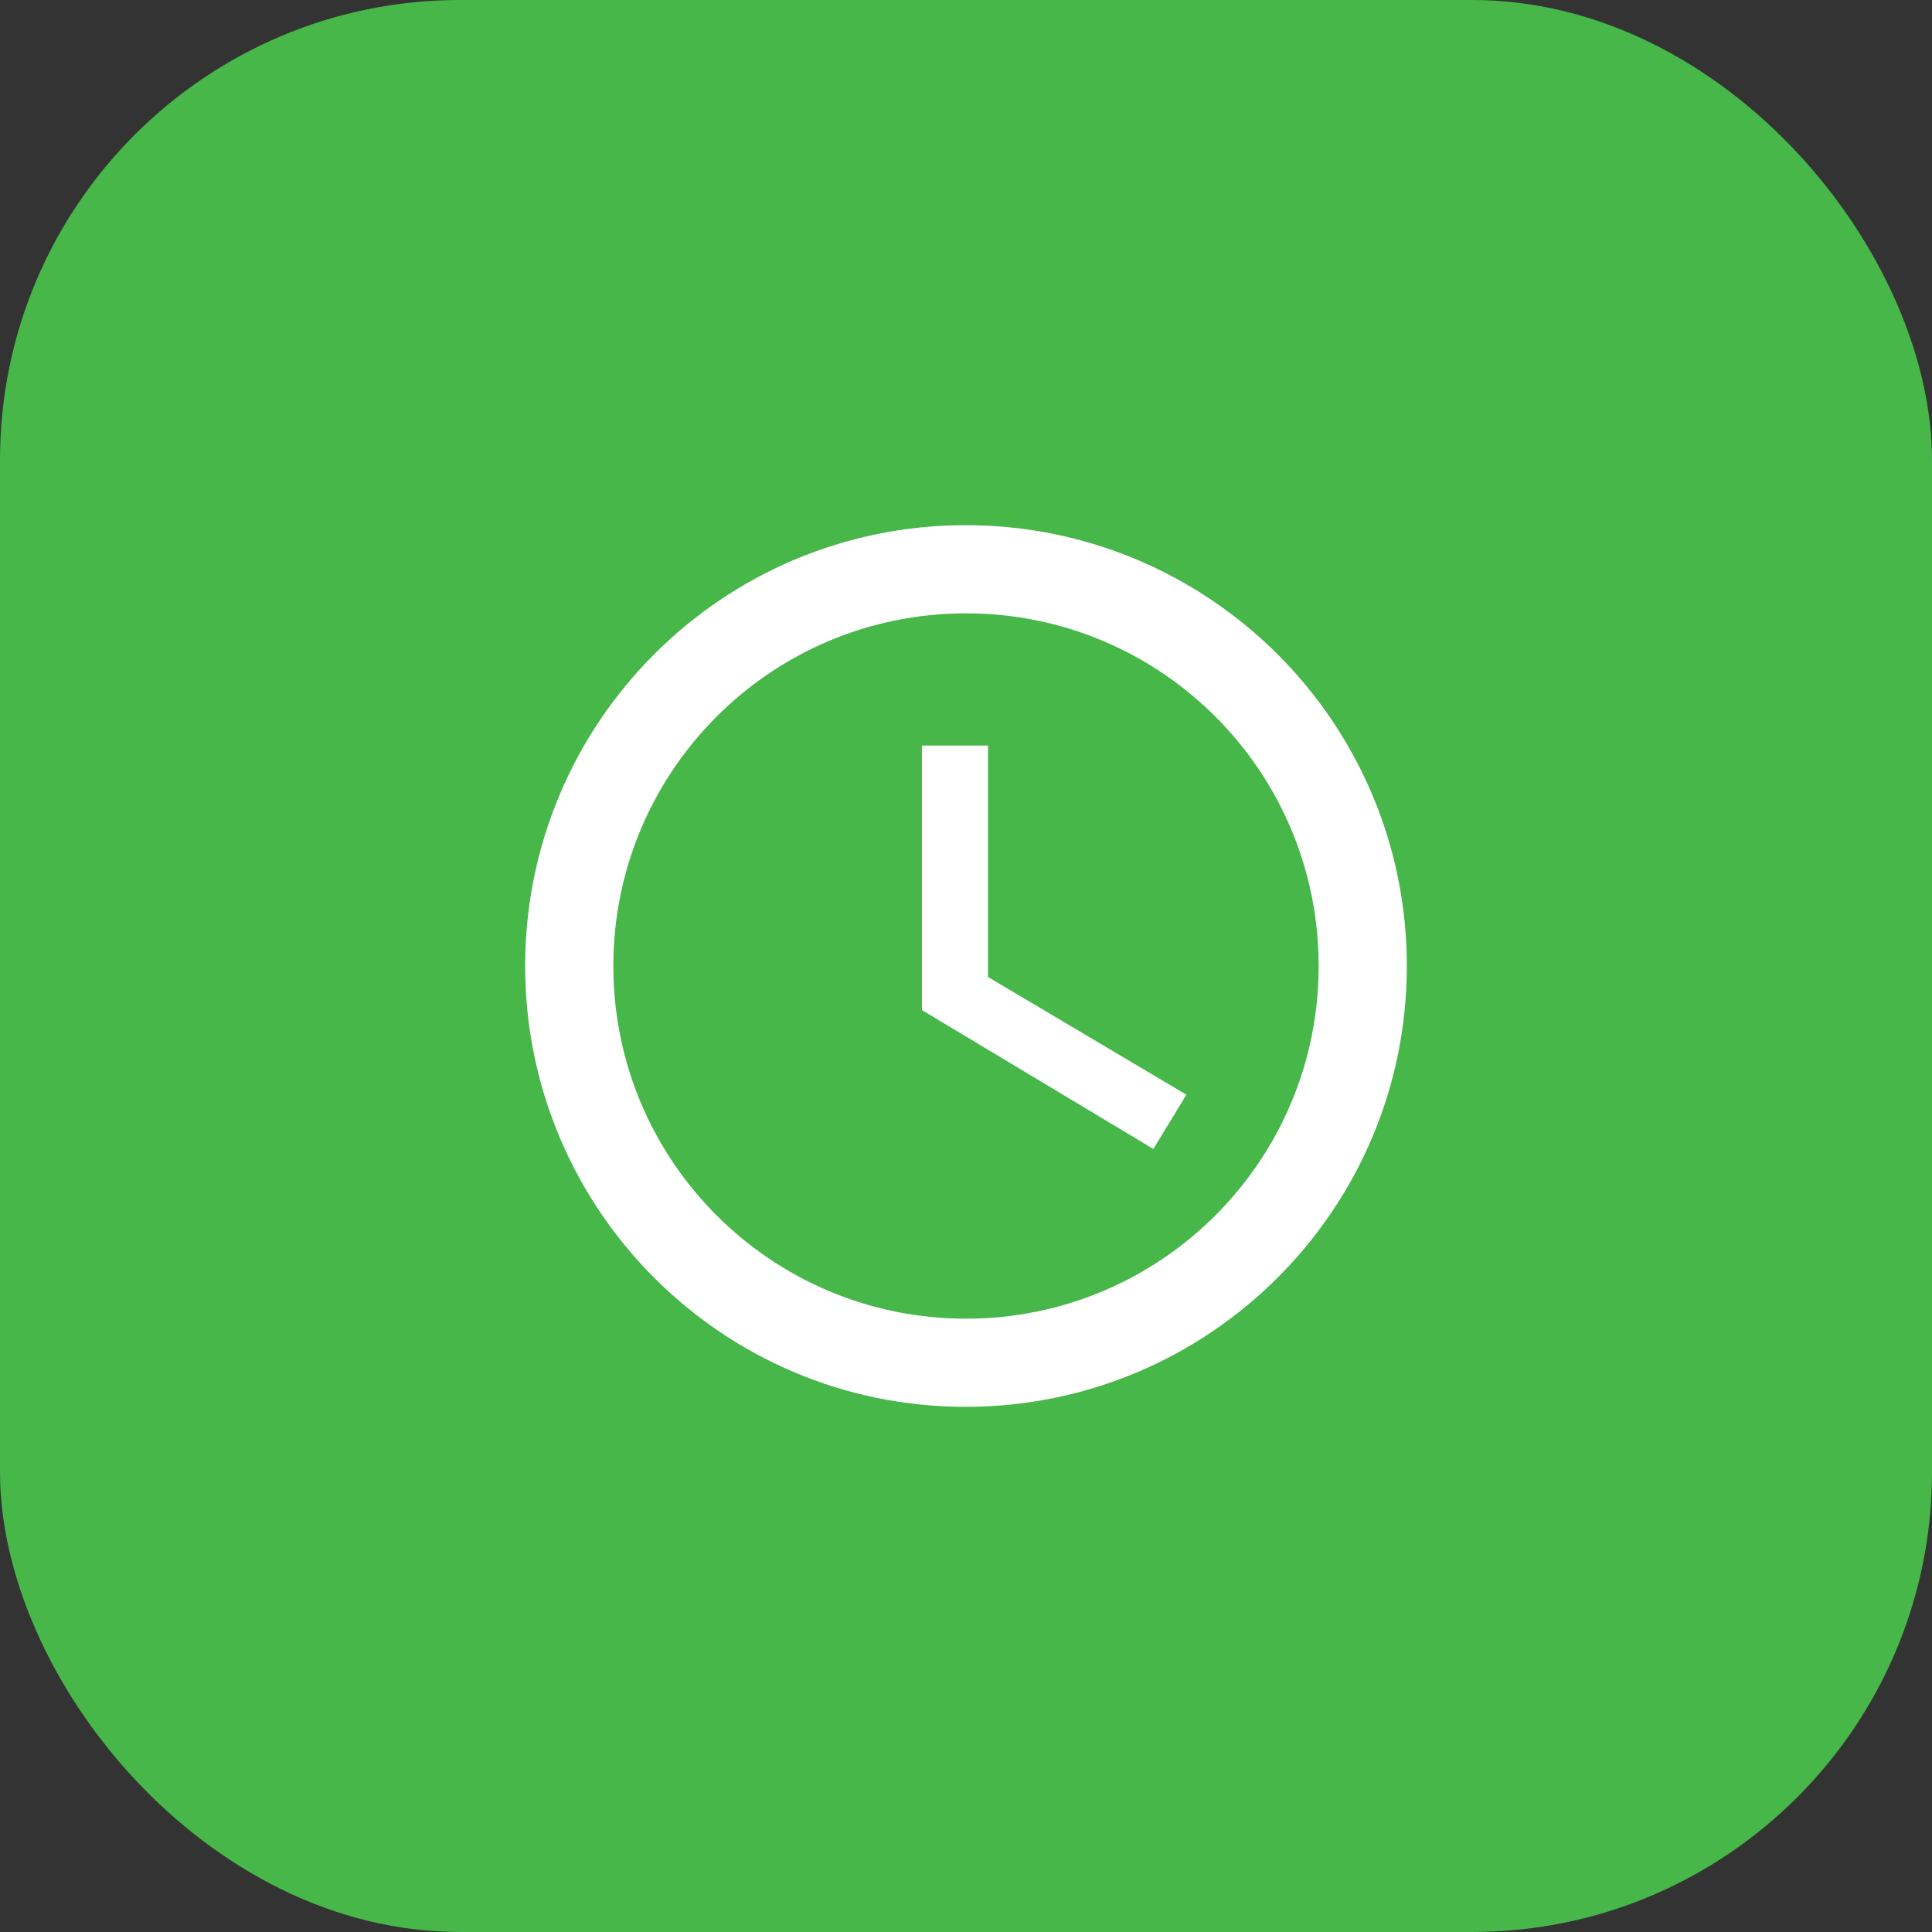
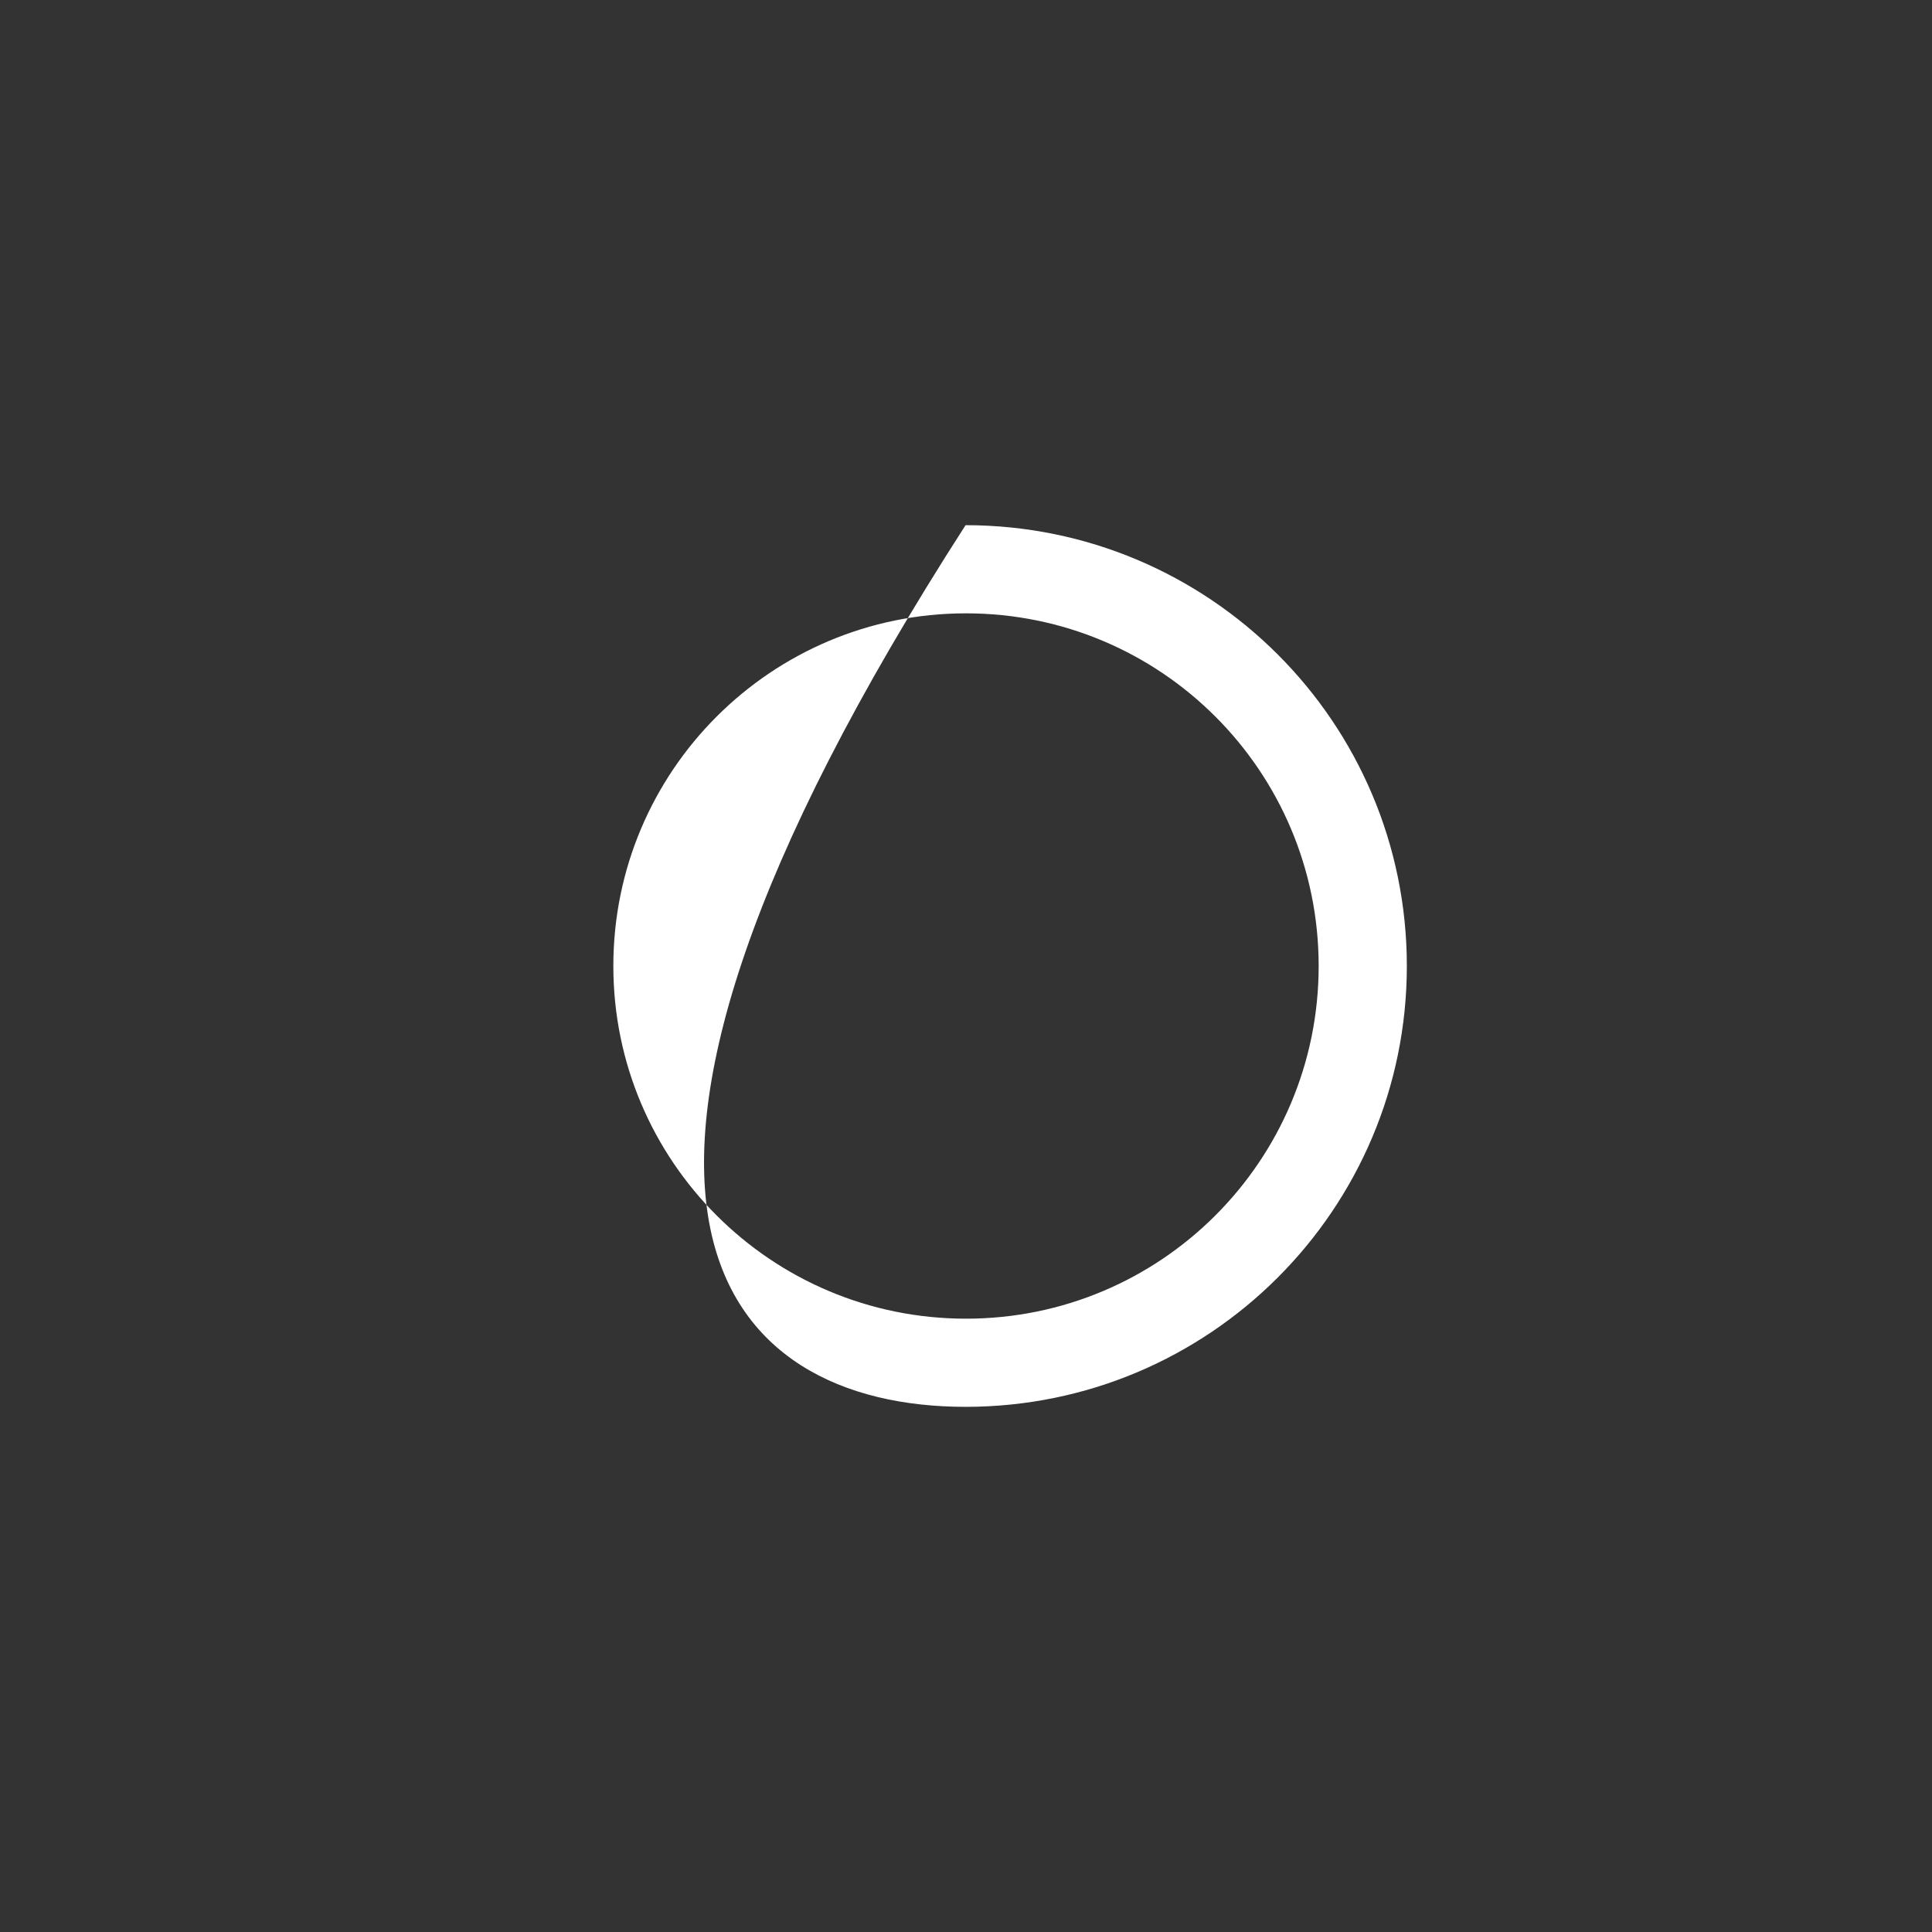
<svg xmlns="http://www.w3.org/2000/svg" width="84" height="84" viewBox="0 0 84 84" fill="none">
  <rect x="0" y="0" width="84" height="84" fill="#333333" stroke="none" />
-   <rect width="84" height="84" rx="20" fill="#47B749" />
-   <path d="M41.981 22.834C31.401 22.834 22.833 31.42 22.833 42C22.833 52.58 31.401 61.167 41.981 61.167C52.58 61.167 61.167 52.58 61.167 42C61.167 31.42 52.58 22.834 41.981 22.834ZM42 57.334C33.528 57.334 26.667 50.472 26.667 42C26.667 33.529 33.528 26.667 42 26.667C50.472 26.667 57.333 33.529 57.333 42C57.333 50.472 50.472 57.334 42 57.334Z" fill="white" />
-   <path d="M42.958 32.416H40.083V43.916L50.146 49.954L51.583 47.596L42.958 42.479V32.416Z" fill="white" />
+   <path d="M41.981 22.834C22.833 52.58 31.401 61.167 41.981 61.167C52.58 61.167 61.167 52.58 61.167 42C61.167 31.42 52.58 22.834 41.981 22.834ZM42 57.334C33.528 57.334 26.667 50.472 26.667 42C26.667 33.529 33.528 26.667 42 26.667C50.472 26.667 57.333 33.529 57.333 42C57.333 50.472 50.472 57.334 42 57.334Z" fill="white" />
</svg>